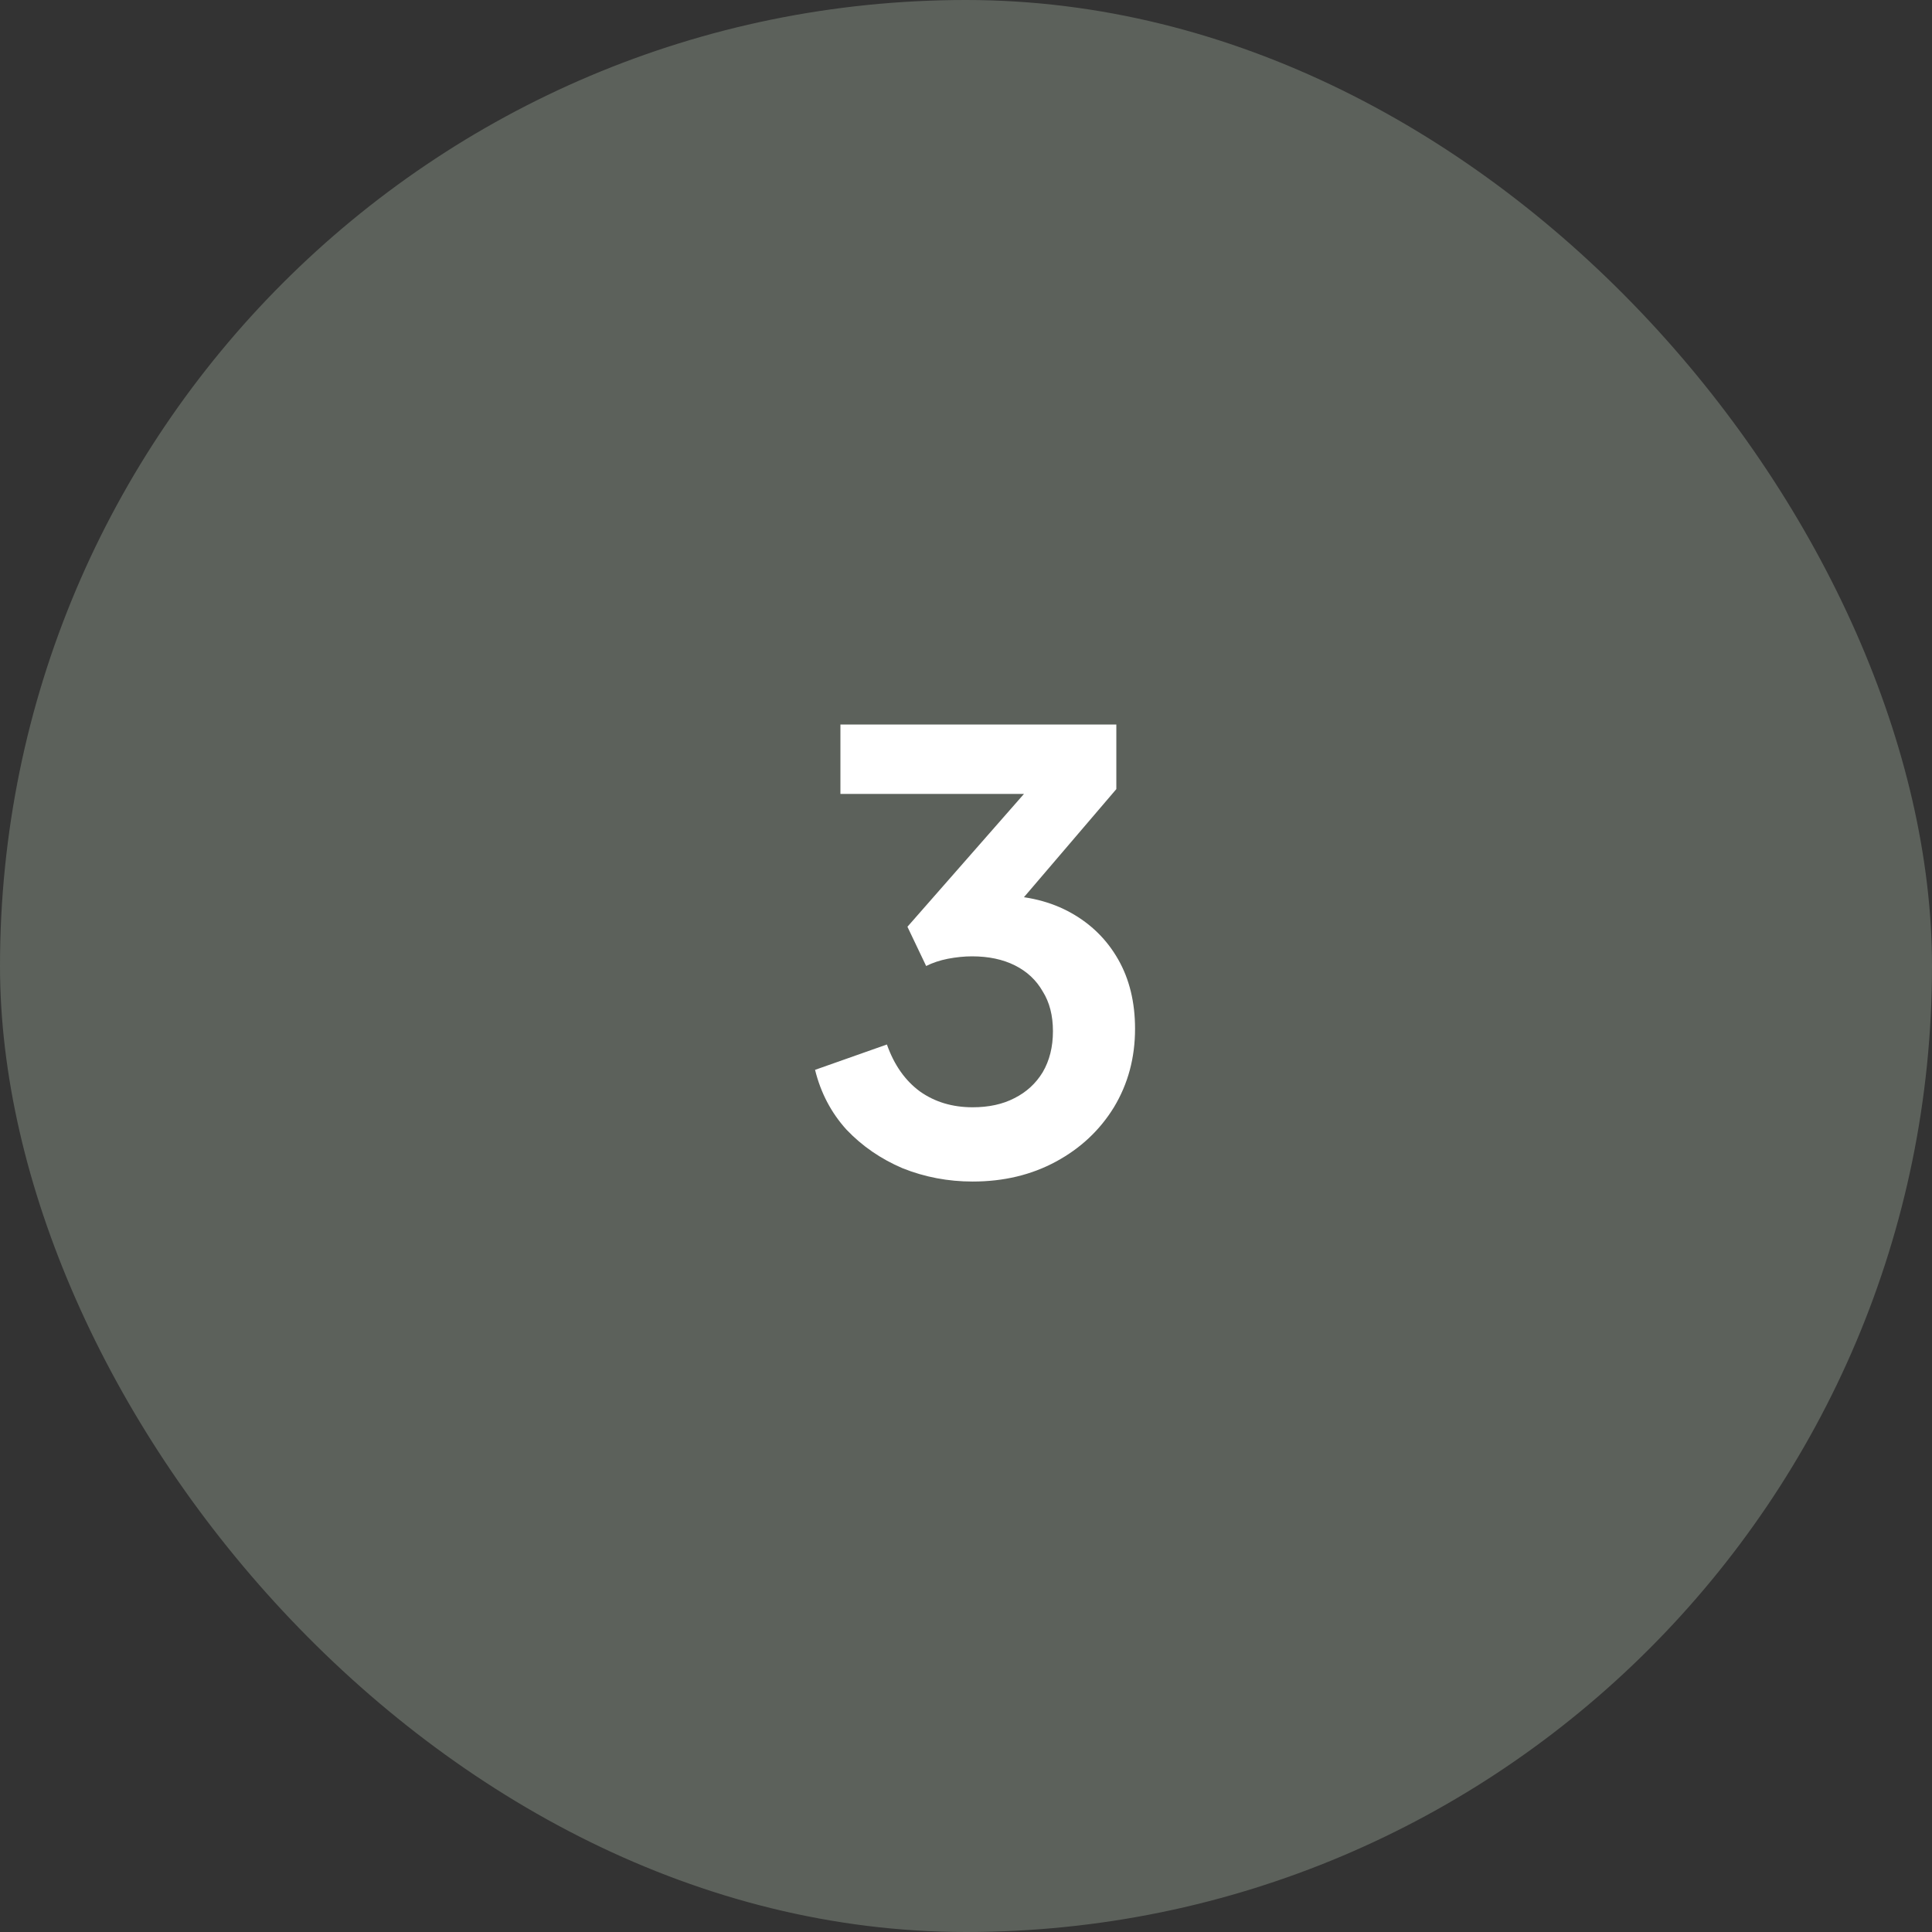
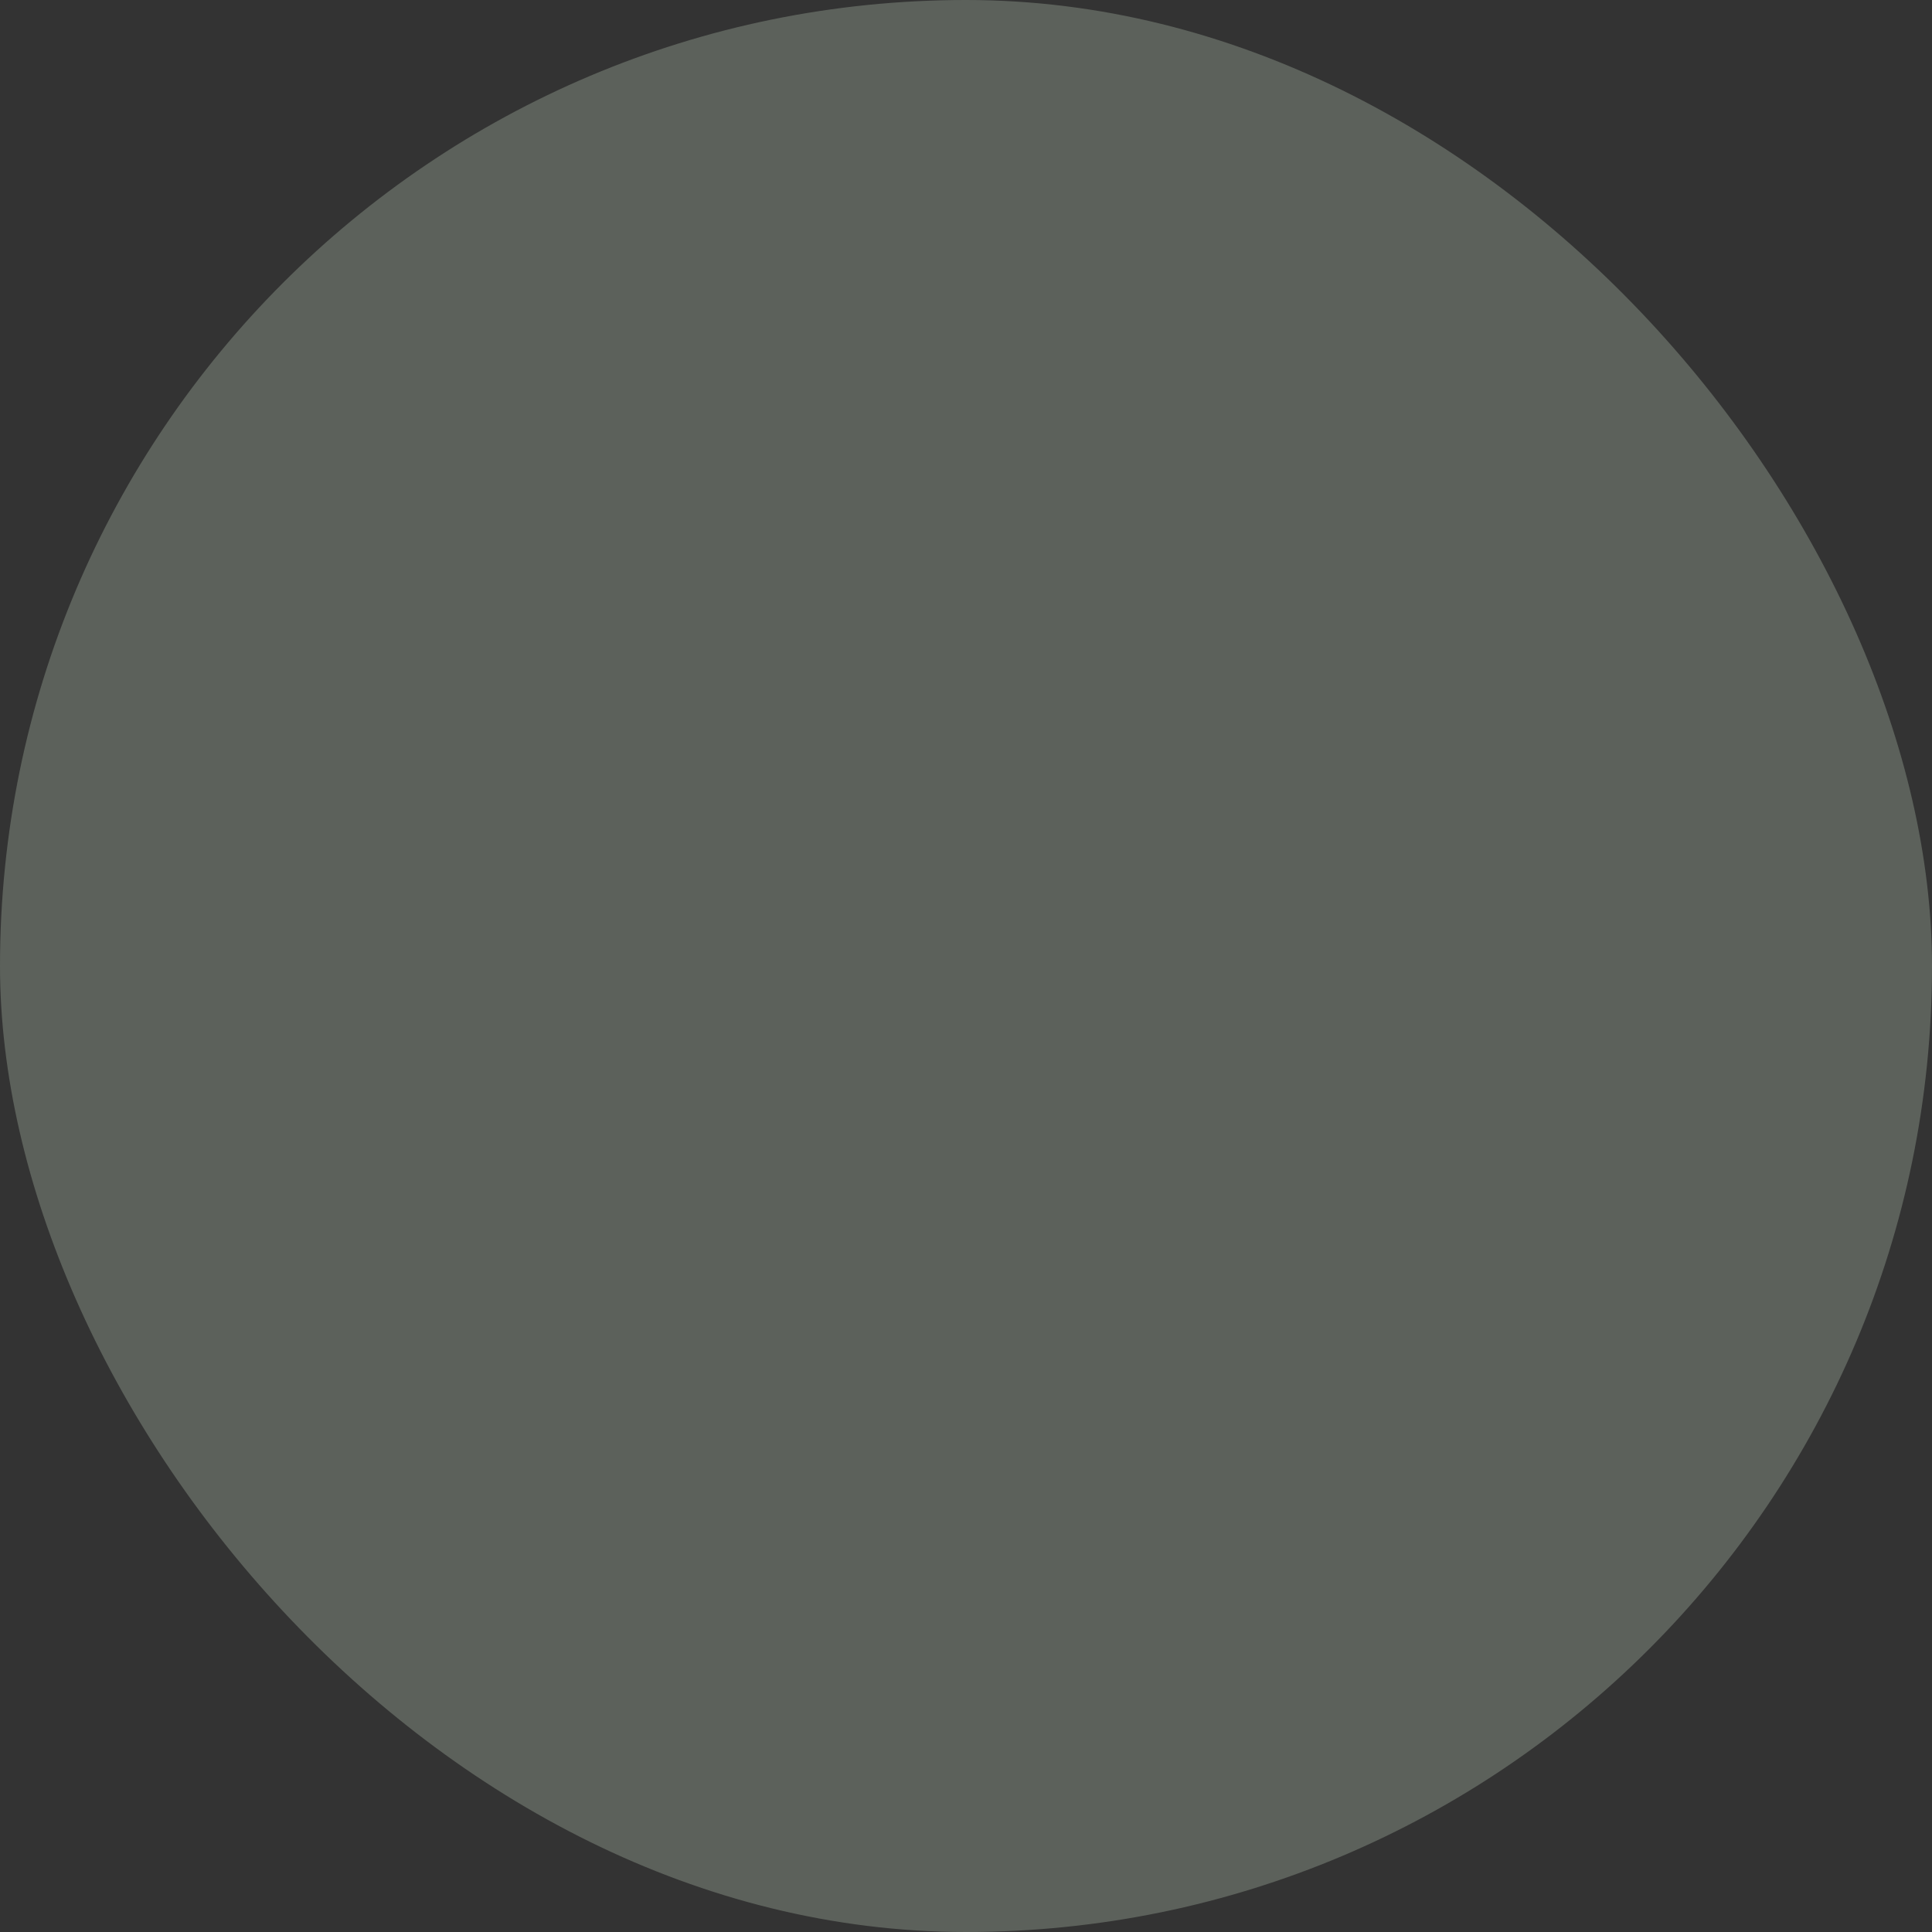
<svg xmlns="http://www.w3.org/2000/svg" width="64" height="64" viewBox="0 0 64 64" fill="none">
  <rect x="0" y="0" width="64" height="64" fill="#333333" stroke="none" />
  <rect width="64" height="64" rx="32" fill="#5C615B" />
-   <path d="M32.22 39.14C31.407 39.14 30.633 38.993 29.9 38.7C29.18 38.393 28.56 37.967 28.04 37.42C27.533 36.86 27.187 36.2 27 35.44L29.38 34.6C29.62 35.28 29.987 35.8 30.48 36.16C30.973 36.507 31.553 36.68 32.22 36.68C32.753 36.68 33.213 36.58 33.6 36.38C34 36.18 34.313 35.893 34.54 35.52C34.767 35.133 34.88 34.68 34.88 34.16C34.88 33.64 34.767 33.2 34.54 32.84C34.327 32.467 34.02 32.18 33.62 31.98C33.22 31.78 32.747 31.68 32.2 31.68C31.947 31.68 31.68 31.707 31.4 31.76C31.133 31.813 30.893 31.893 30.68 32L30.06 30.7L33.92 26.3H27.84V24H36.98V26.14L33.1 30.68L33.14 29.66C34.033 29.673 34.813 29.867 35.48 30.24C36.147 30.613 36.667 31.127 37.04 31.78C37.413 32.433 37.6 33.2 37.6 34.08C37.6 35.04 37.367 35.907 36.9 36.68C36.433 37.44 35.793 38.04 34.98 38.48C34.167 38.92 33.247 39.14 32.22 39.14Z" fill="white" />
</svg>